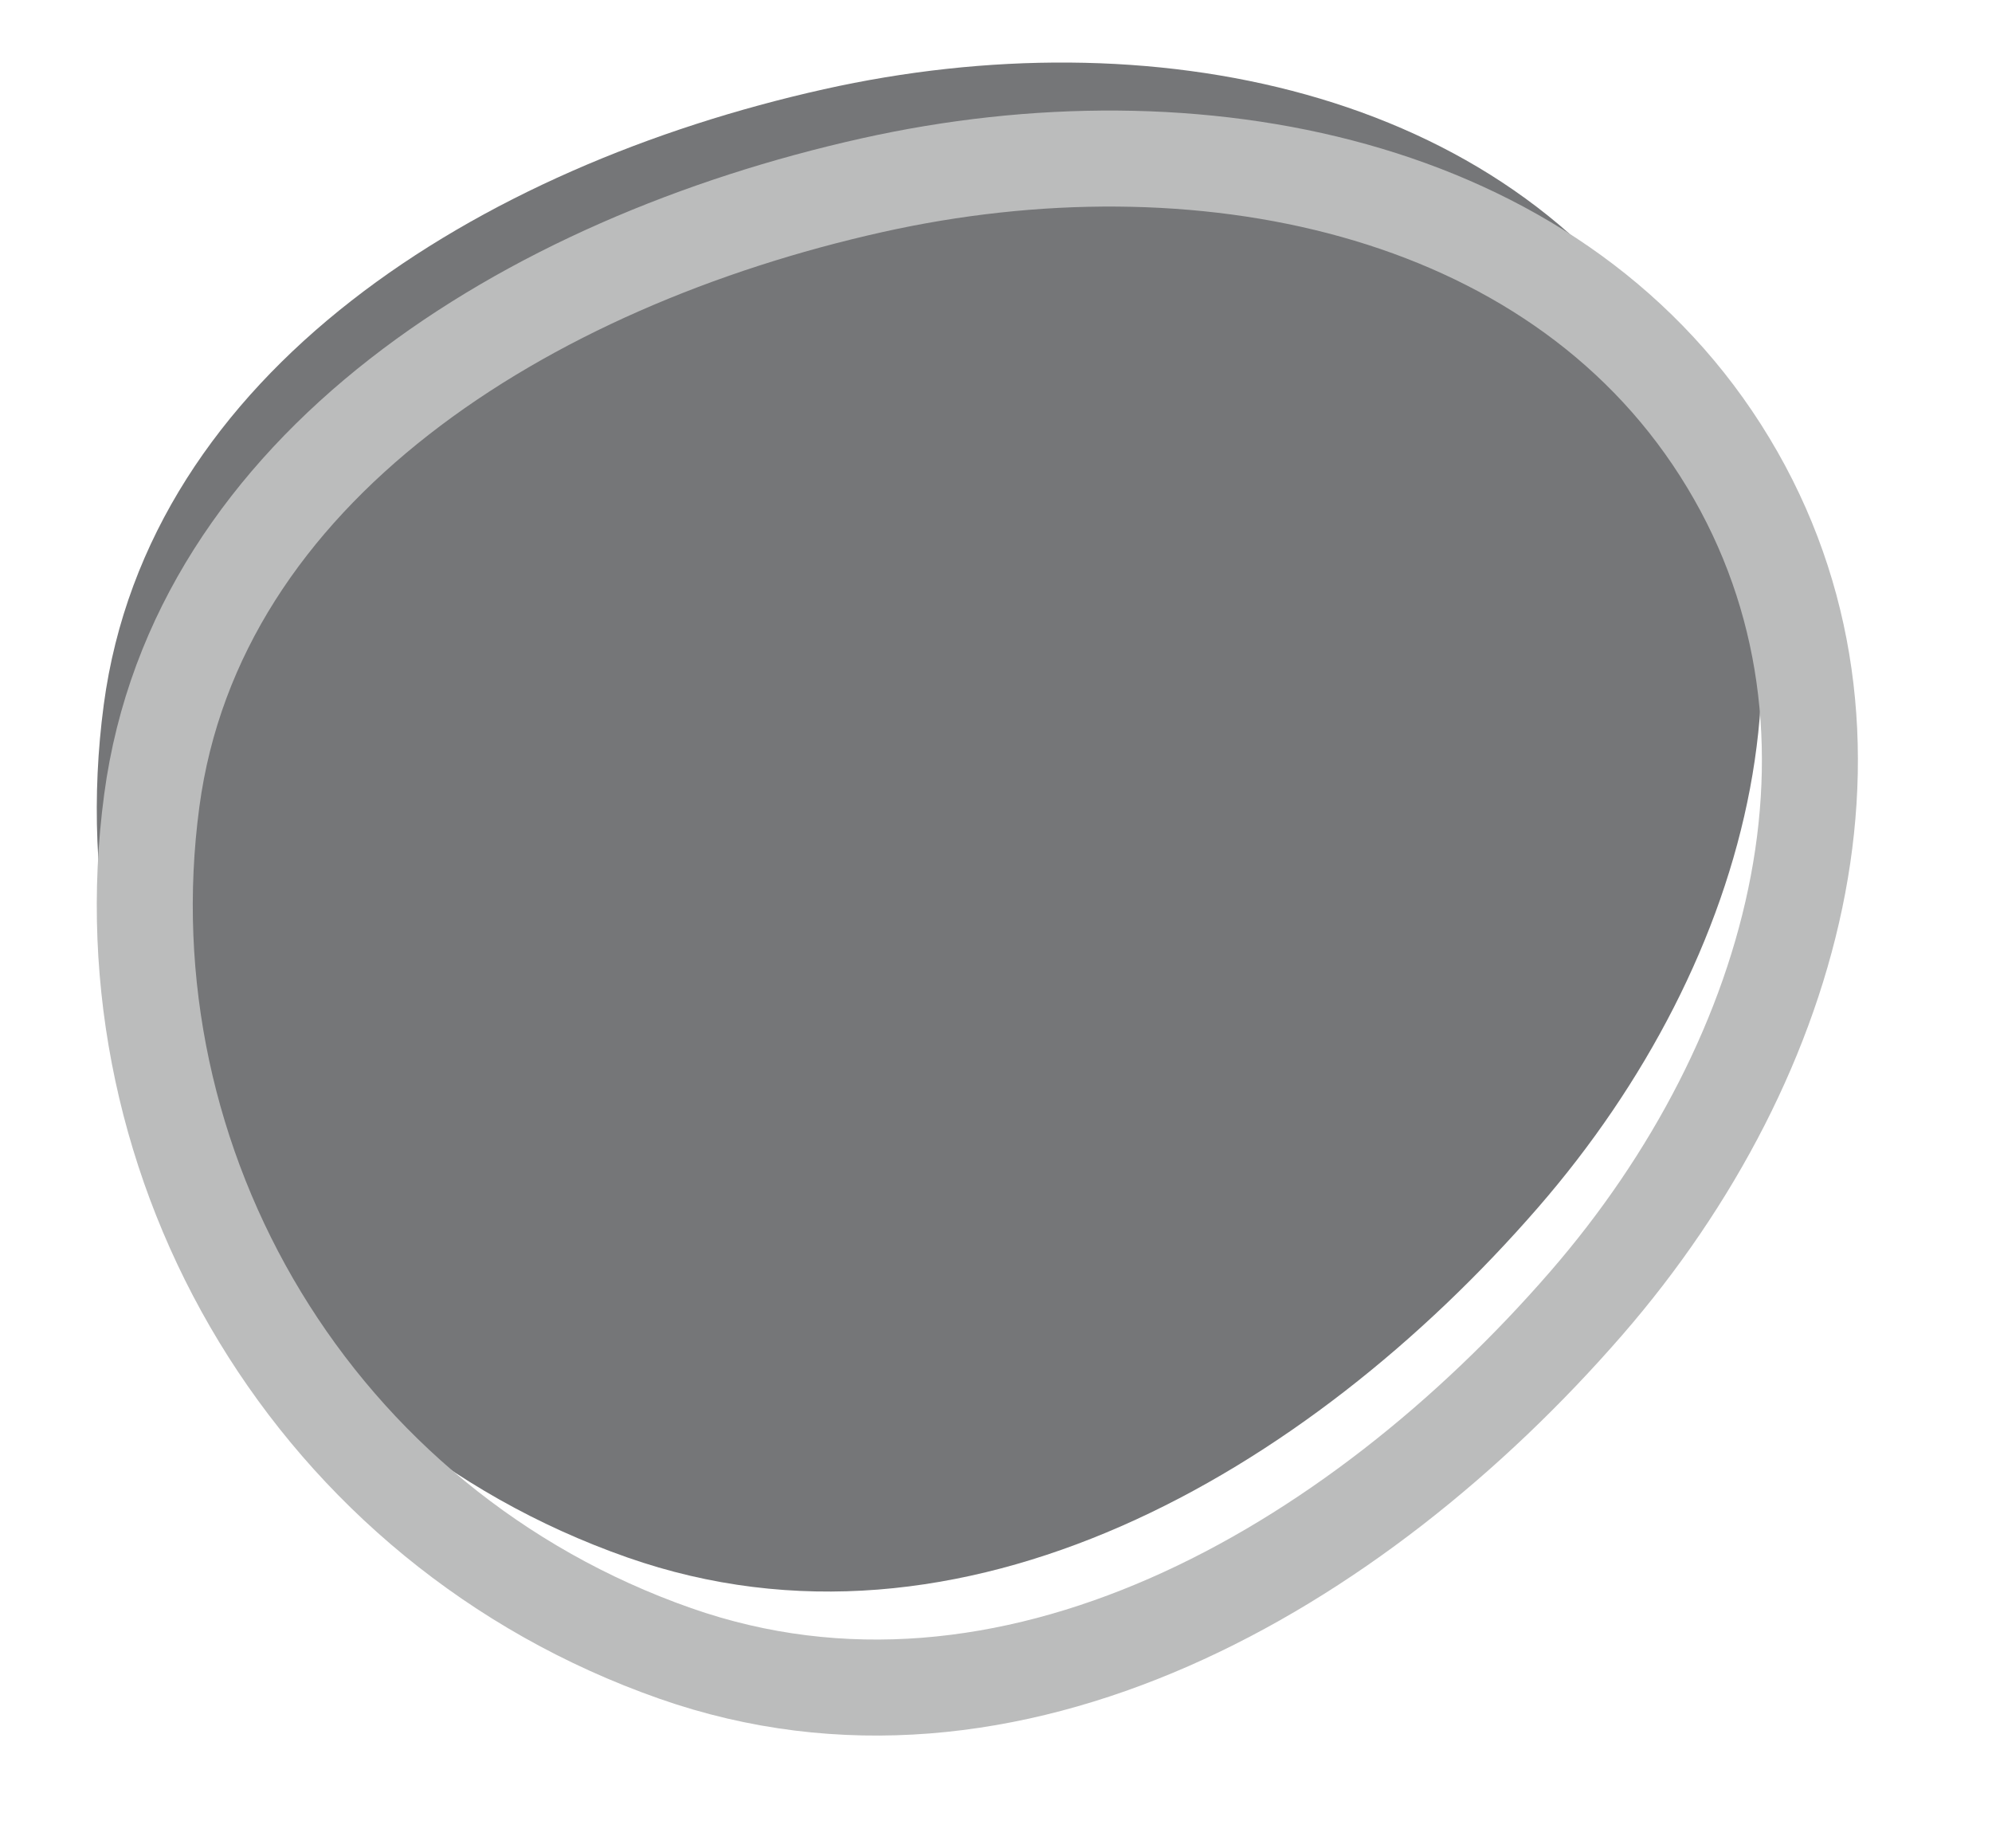
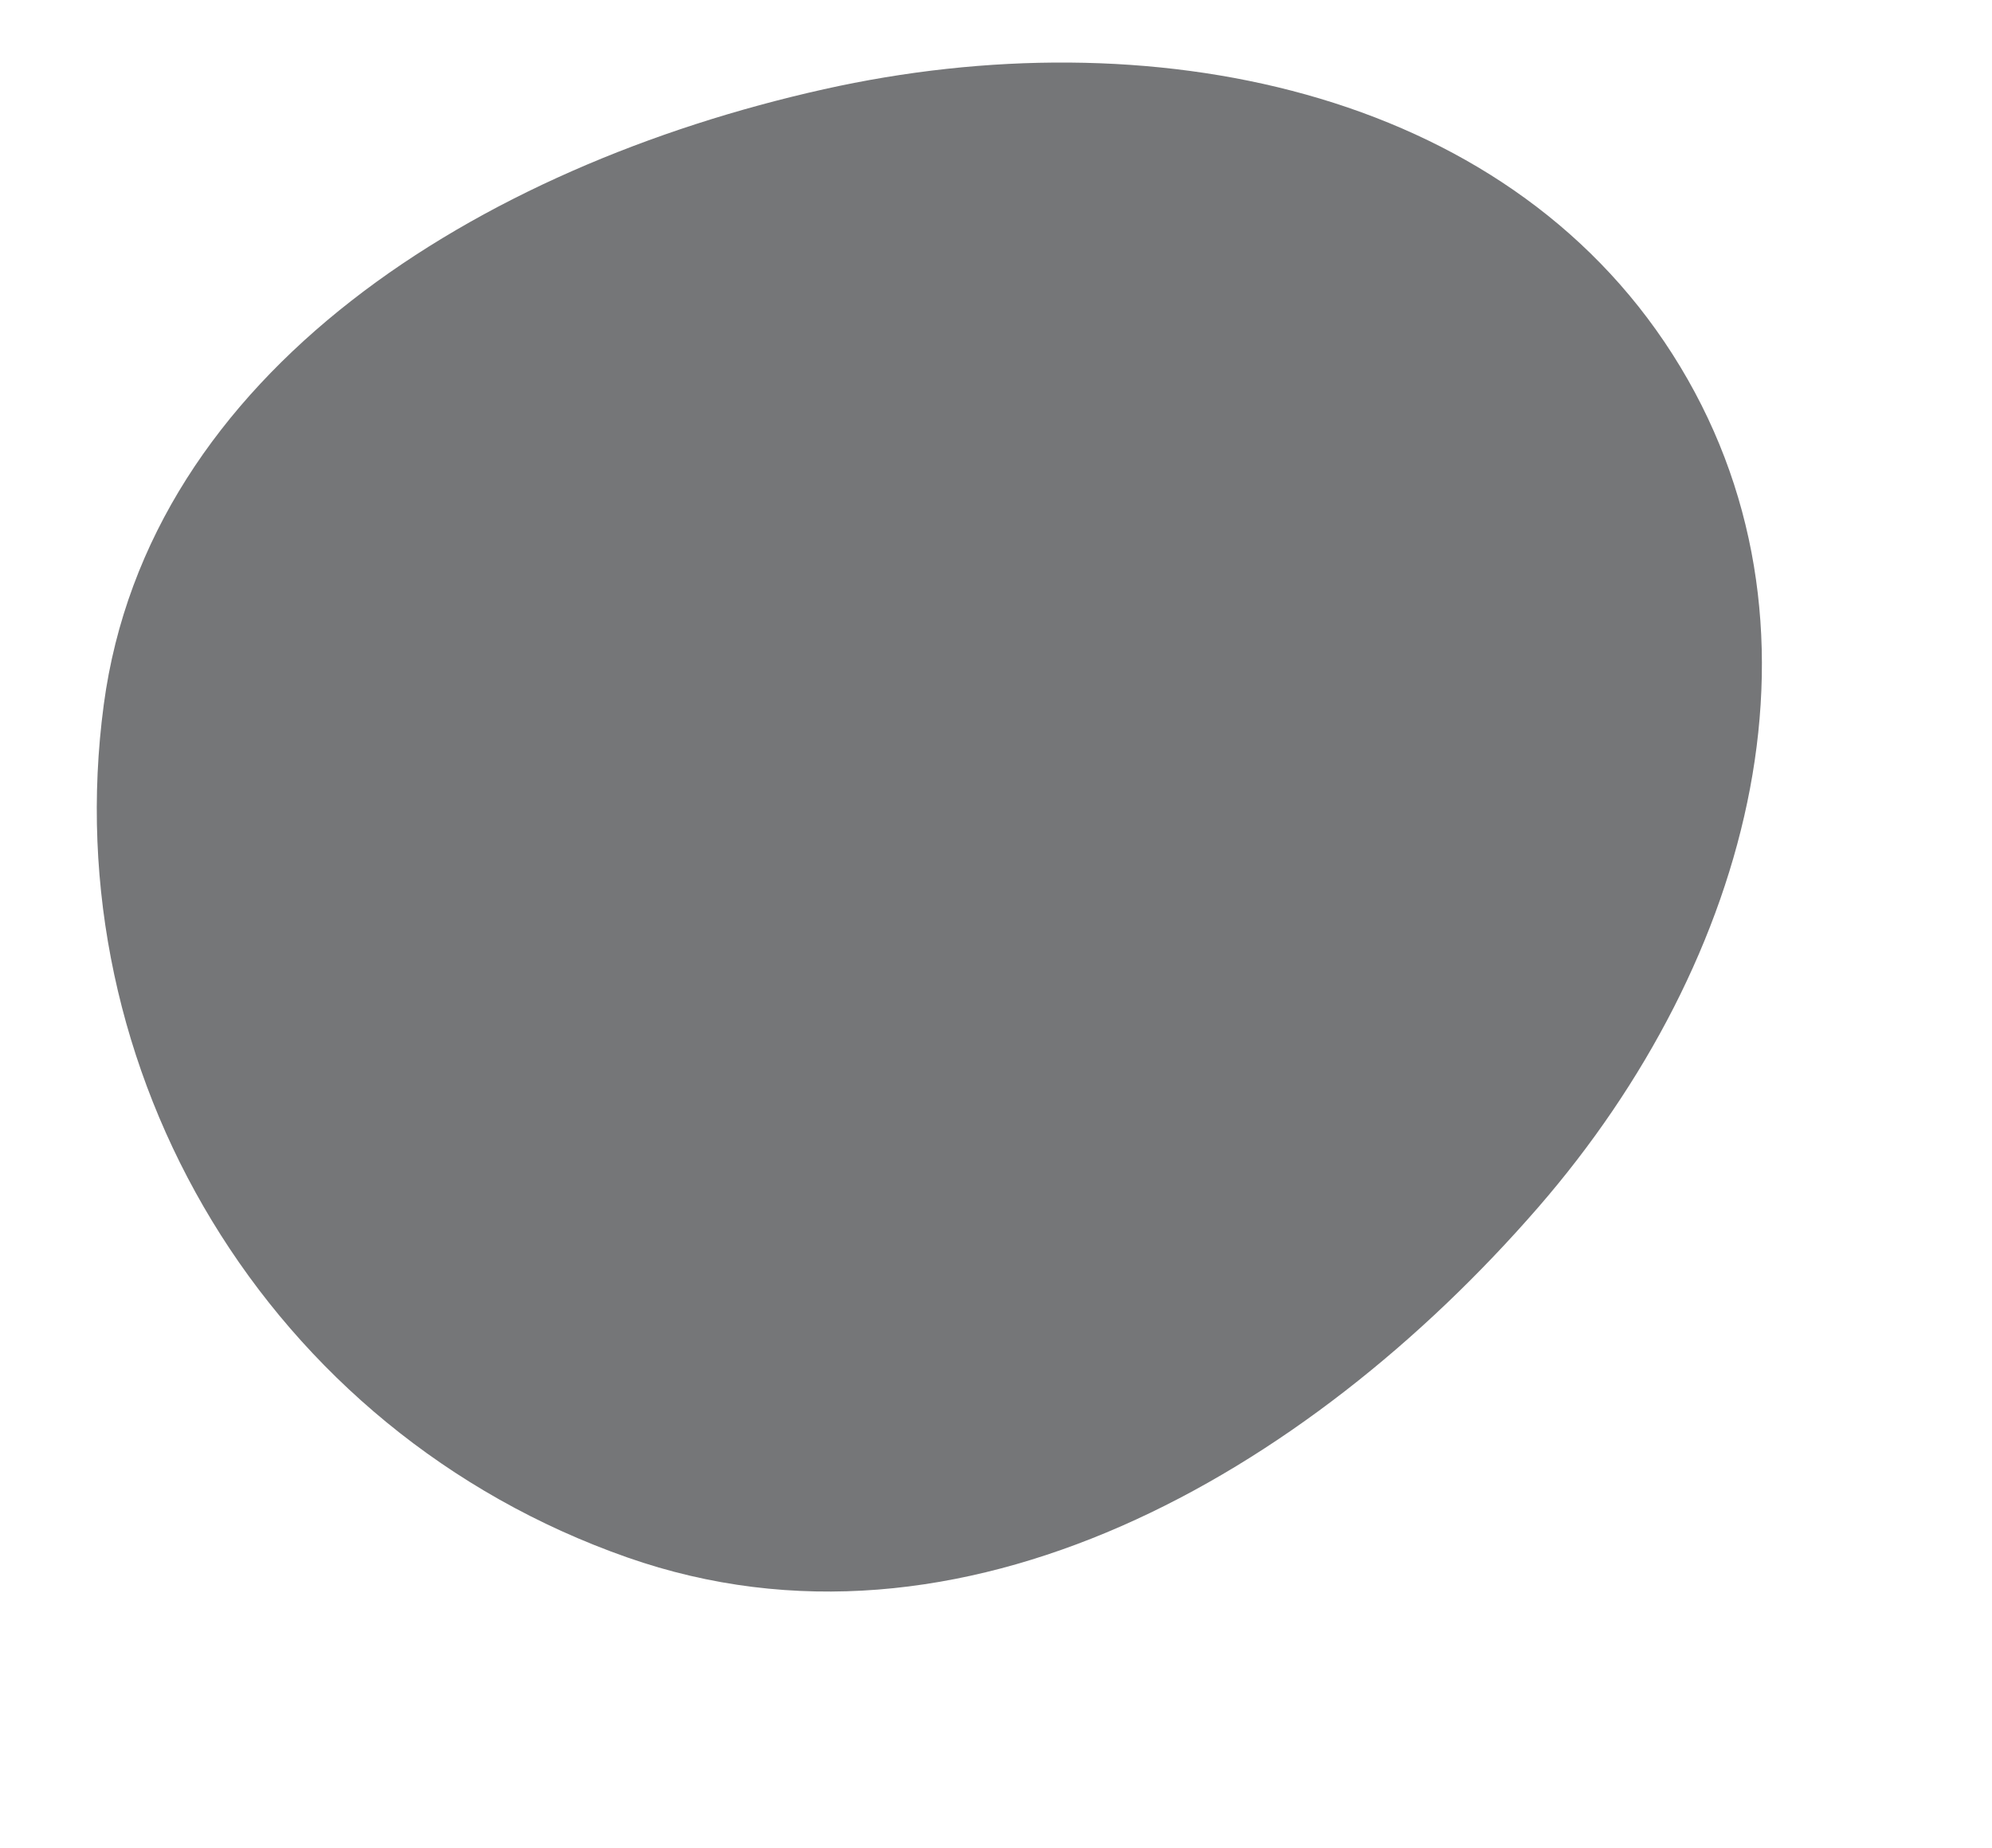
<svg xmlns="http://www.w3.org/2000/svg" width="83" height="77" viewBox="0 0 83 77" fill="none">
  <g filter="url(#filter0_i_2055_1371)">
    <path fill-rule="evenodd" clip-rule="evenodd" d="M36.329 7.718C49.863 4.695 64.6 7.659 71.688 18.758C78.812 29.912 75.043 43.997 66.085 54.308C56.447 65.402 42.045 73.761 28.14 68.886C13.127 63.622 4.281 48.611 6.324 33.354C8.182 19.476 21.957 10.927 36.329 7.718Z" fill="#757678" />
  </g>
-   <path fill-rule="evenodd" clip-rule="evenodd" d="M36.329 7.718C49.863 4.695 64.6 7.659 71.688 18.758C78.812 29.912 75.043 43.997 66.085 54.308C56.447 65.402 42.045 73.761 28.14 68.886C13.127 63.622 4.281 48.611 6.324 33.354C8.182 19.476 21.957 10.927 36.329 7.718Z" stroke="#BBBCBC" stroke-width="4" />
  <defs>
    <filter id="filter0_i_2055_1371" x="2.032" y="0.61" width="75.387" height="71.703" filterUnits="userSpaceOnUse" color-interpolation-filters="sRGB">
      <feFlood flood-opacity="0" result="BackgroundImageFix" />
      <feBlend mode="normal" in="SourceGraphic" in2="BackgroundImageFix" result="shape" />
      <feColorMatrix in="SourceAlpha" type="matrix" values="0 0 0 0 0 0 0 0 0 0 0 0 0 0 0 0 0 0 127 0" result="hardAlpha" />
      <feOffset dx="-2" dy="-4" />
      <feGaussianBlur stdDeviation="7.5" />
      <feComposite in2="hardAlpha" operator="arithmetic" k2="-1" k3="1" />
      <feColorMatrix type="matrix" values="0 0 0 0 0 0 0 0 0 0 0 0 0 0 0 0 0 0 0.5 0" />
      <feBlend mode="normal" in2="shape" result="effect1_innerShadow_2055_1371" />
    </filter>
  </defs>
</svg>